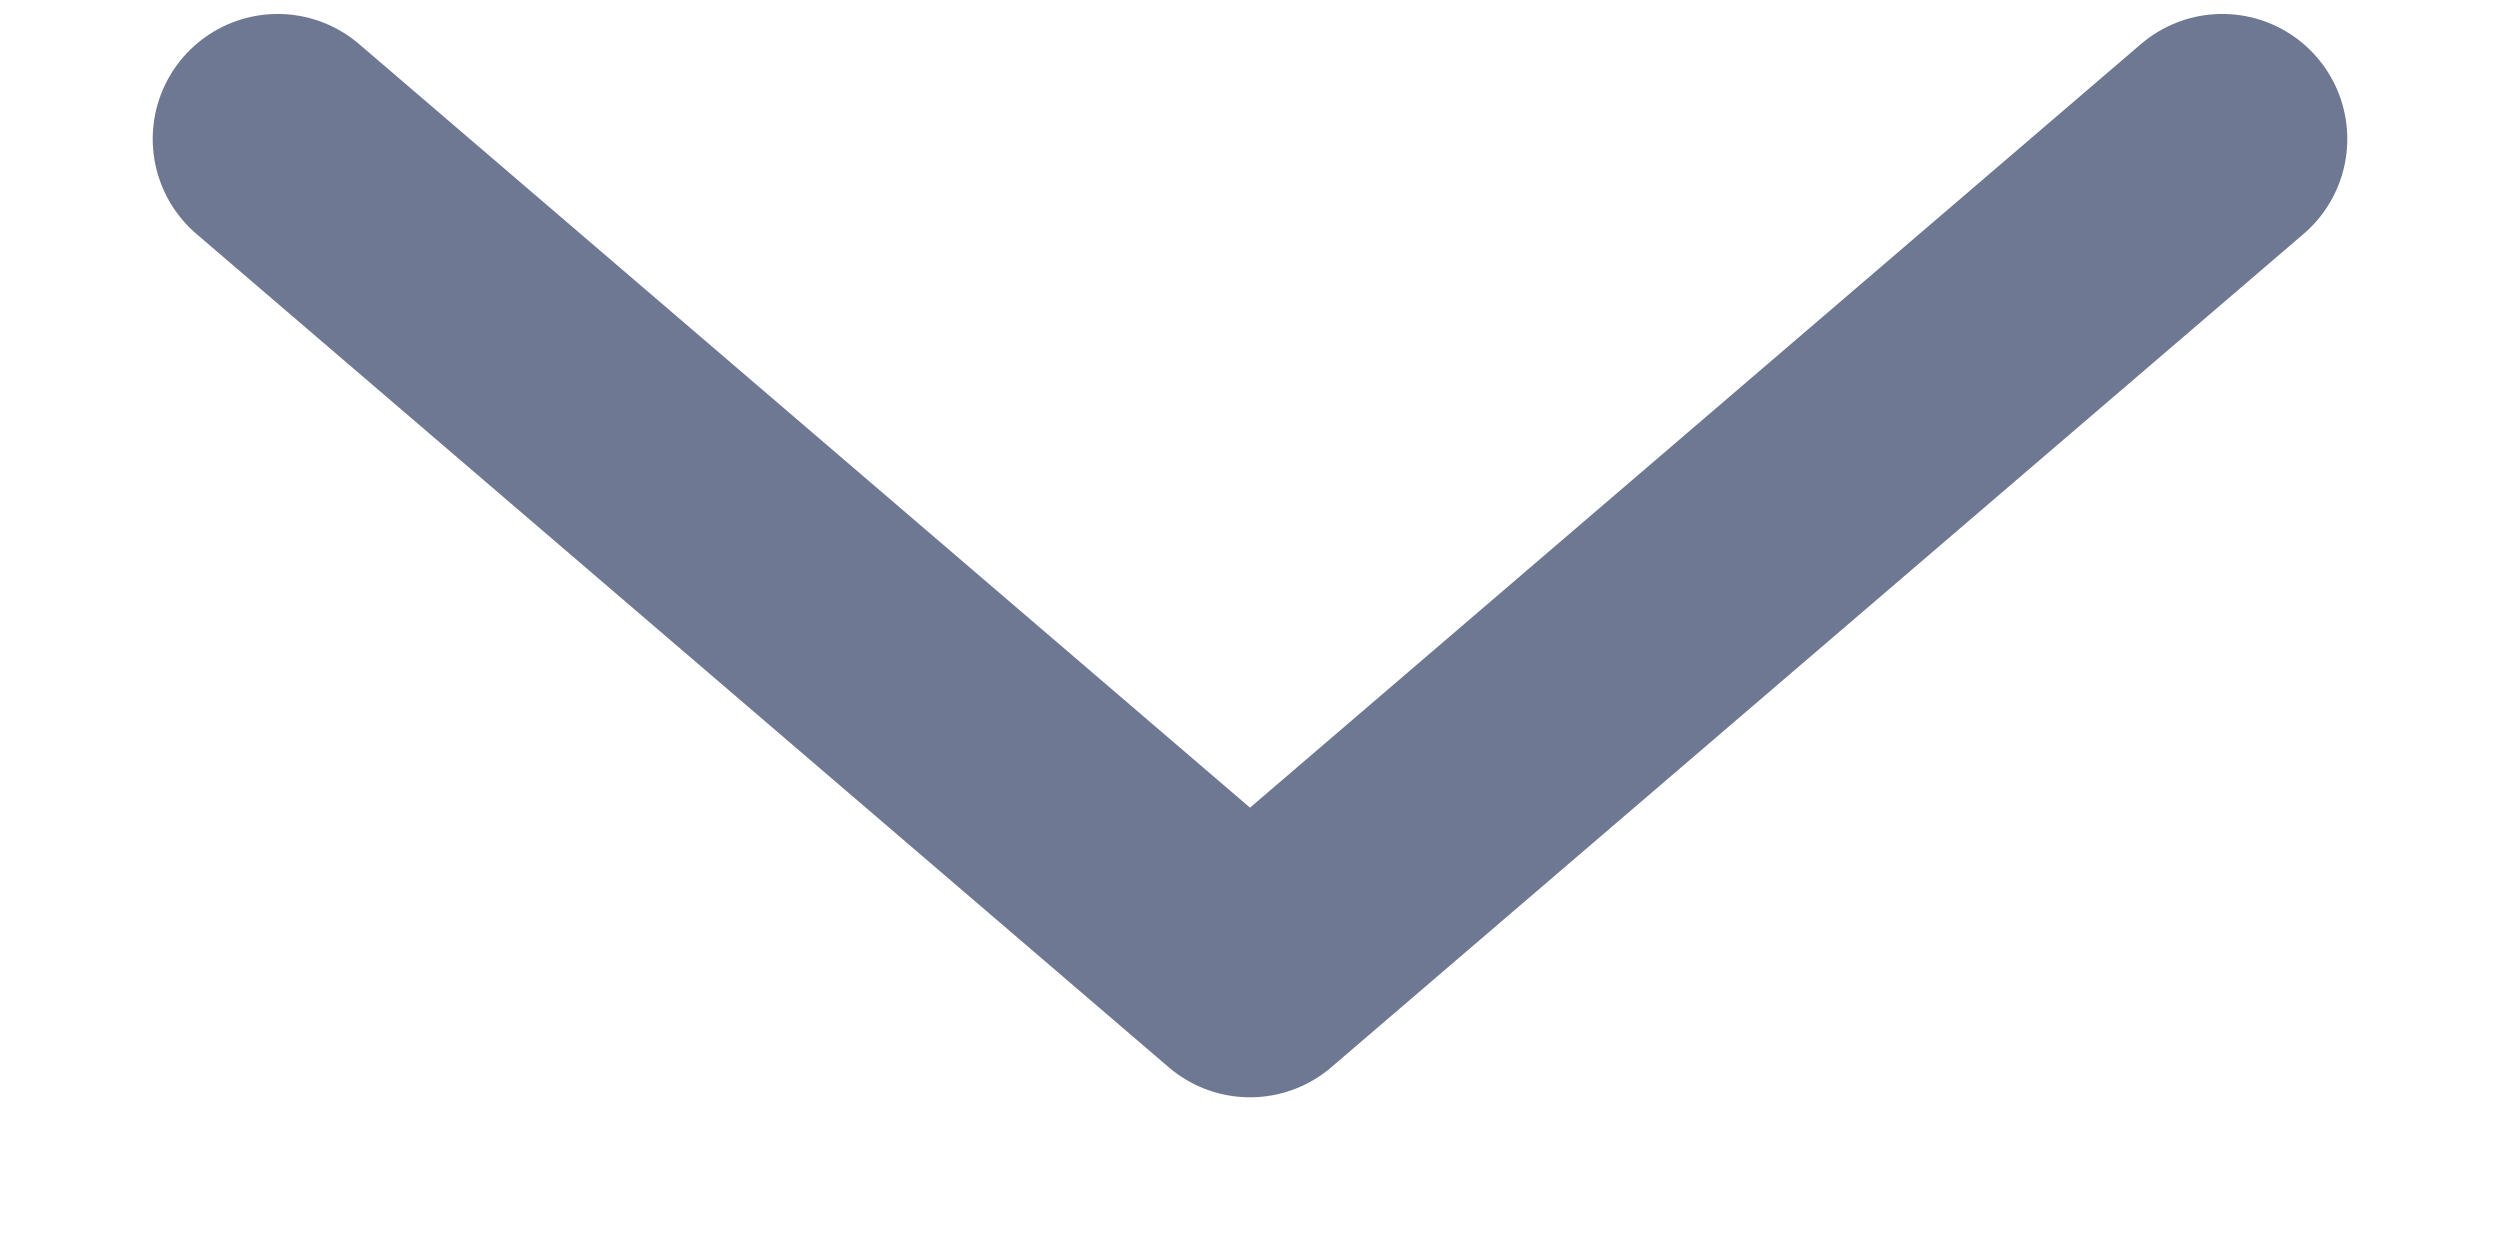
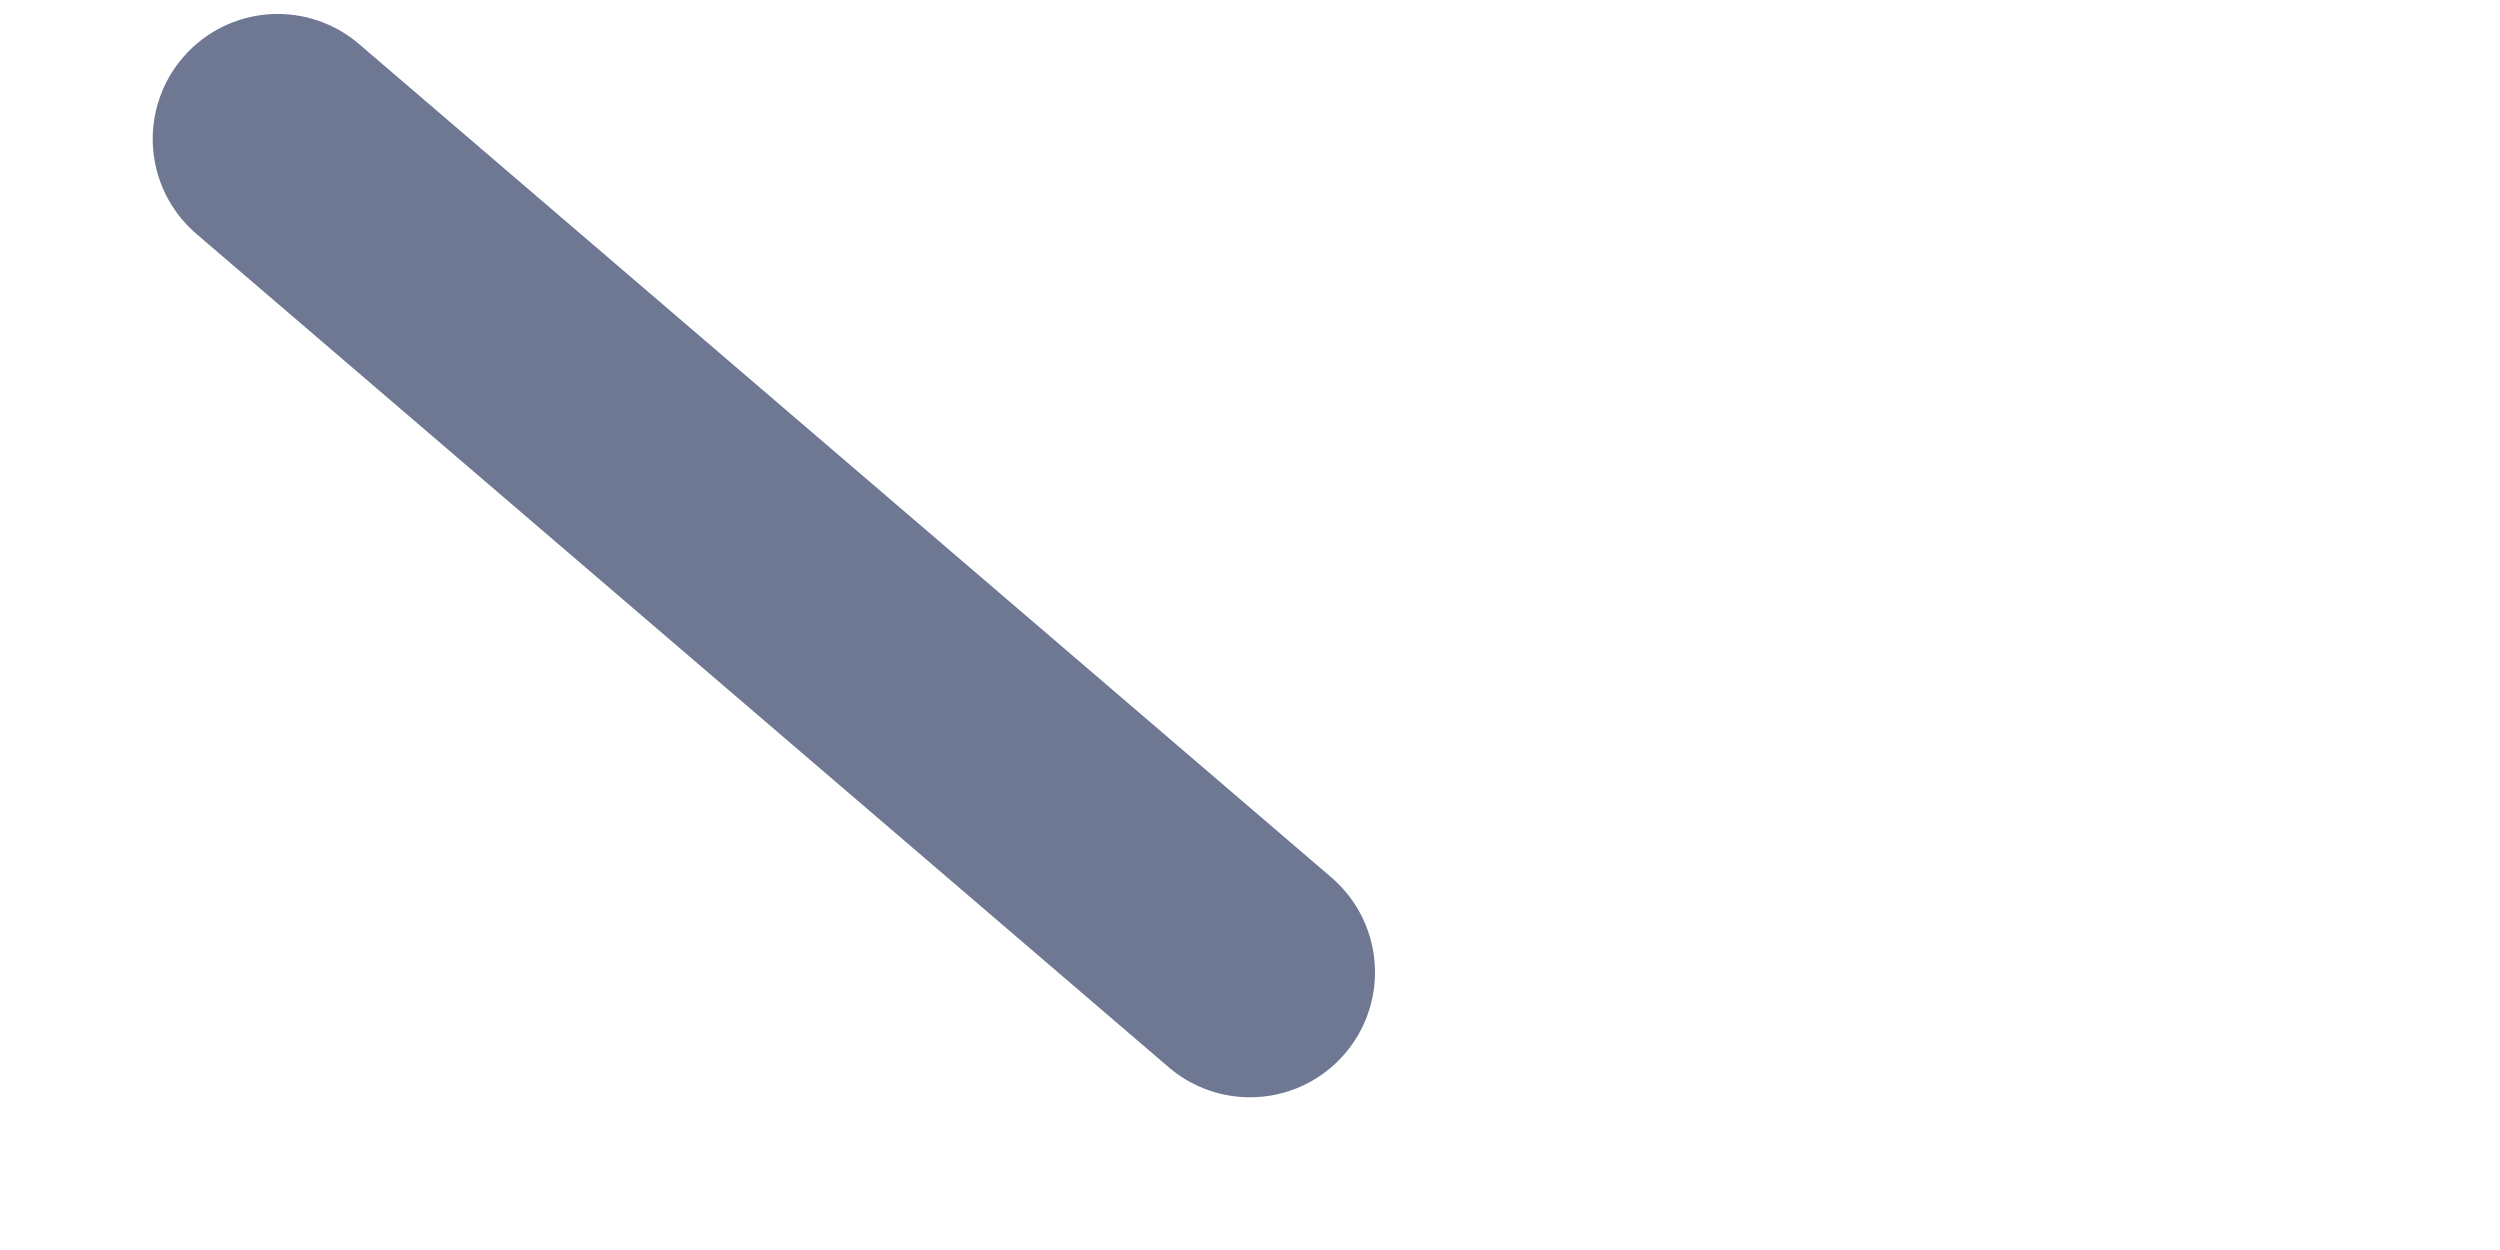
<svg xmlns="http://www.w3.org/2000/svg" width="12" height="6" viewBox="0 0 12 6" fill="none">
-   <path d="M1.333 0.667L6 4.667L10.667 0.667" stroke="#6F7893" stroke-width="1.2" stroke-linecap="round" stroke-linejoin="round" />
+   <path d="M1.333 0.667L6 4.667" stroke="#6F7893" stroke-width="1.2" stroke-linecap="round" stroke-linejoin="round" />
</svg>